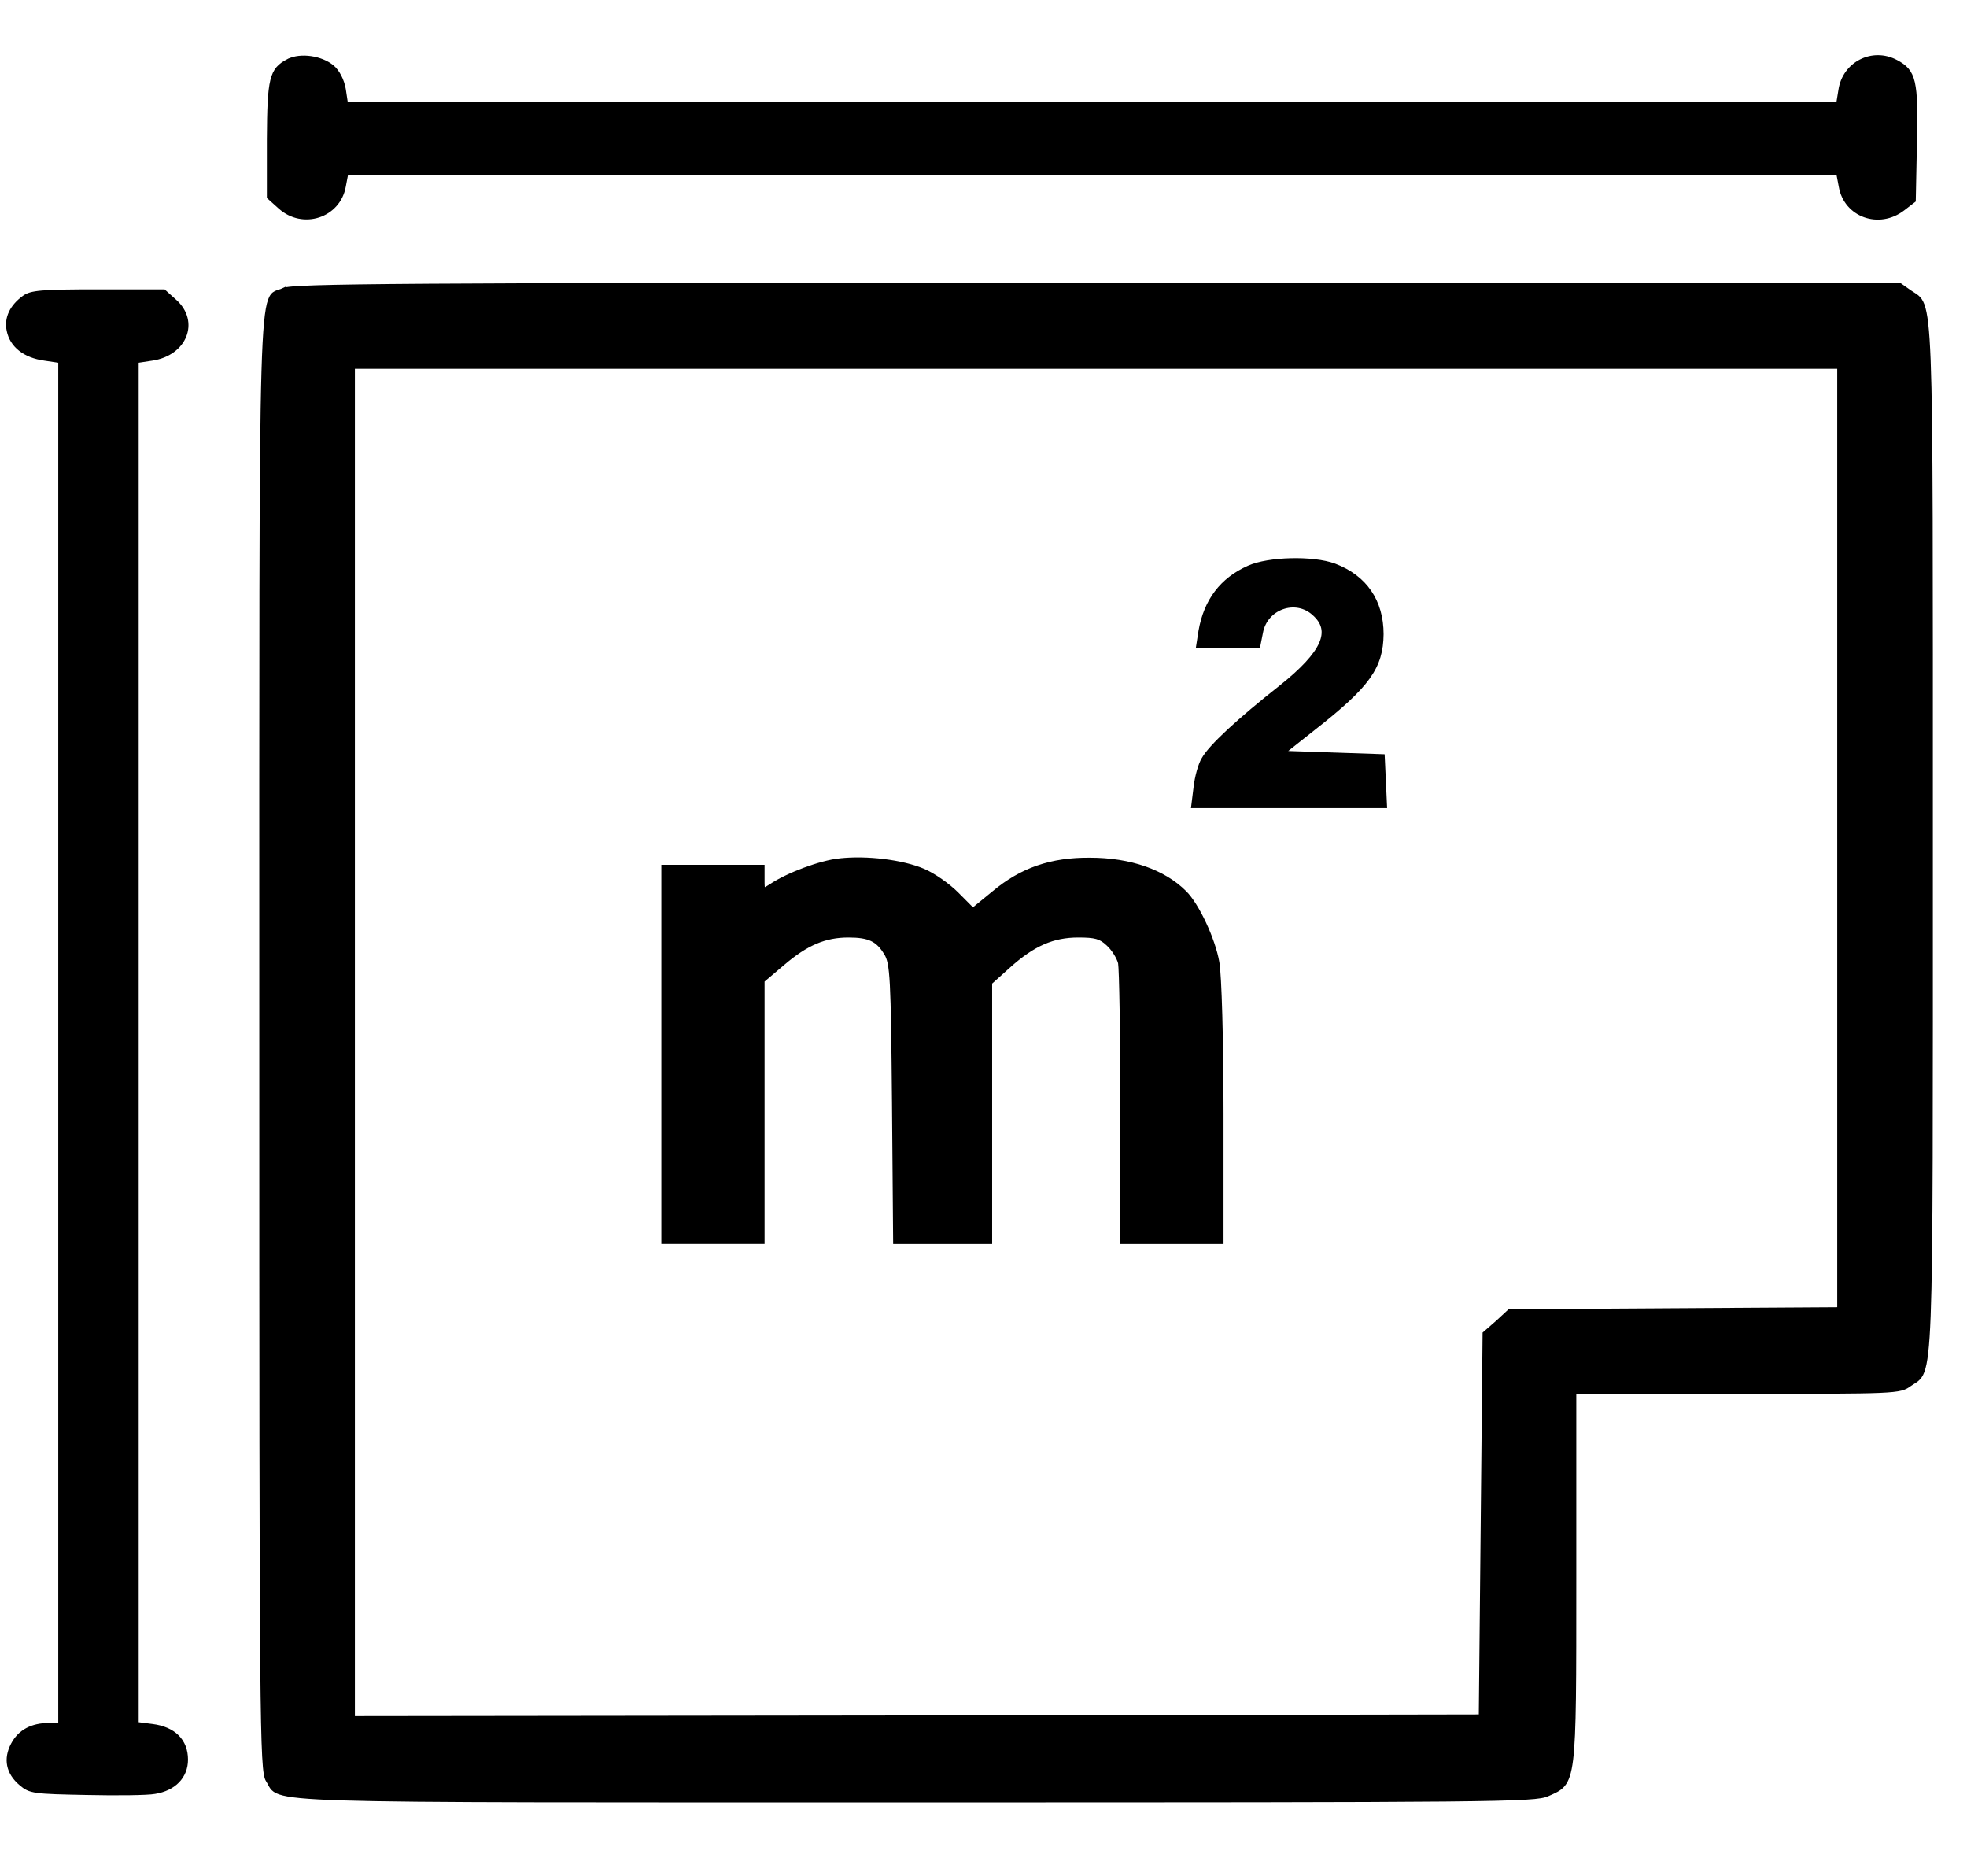
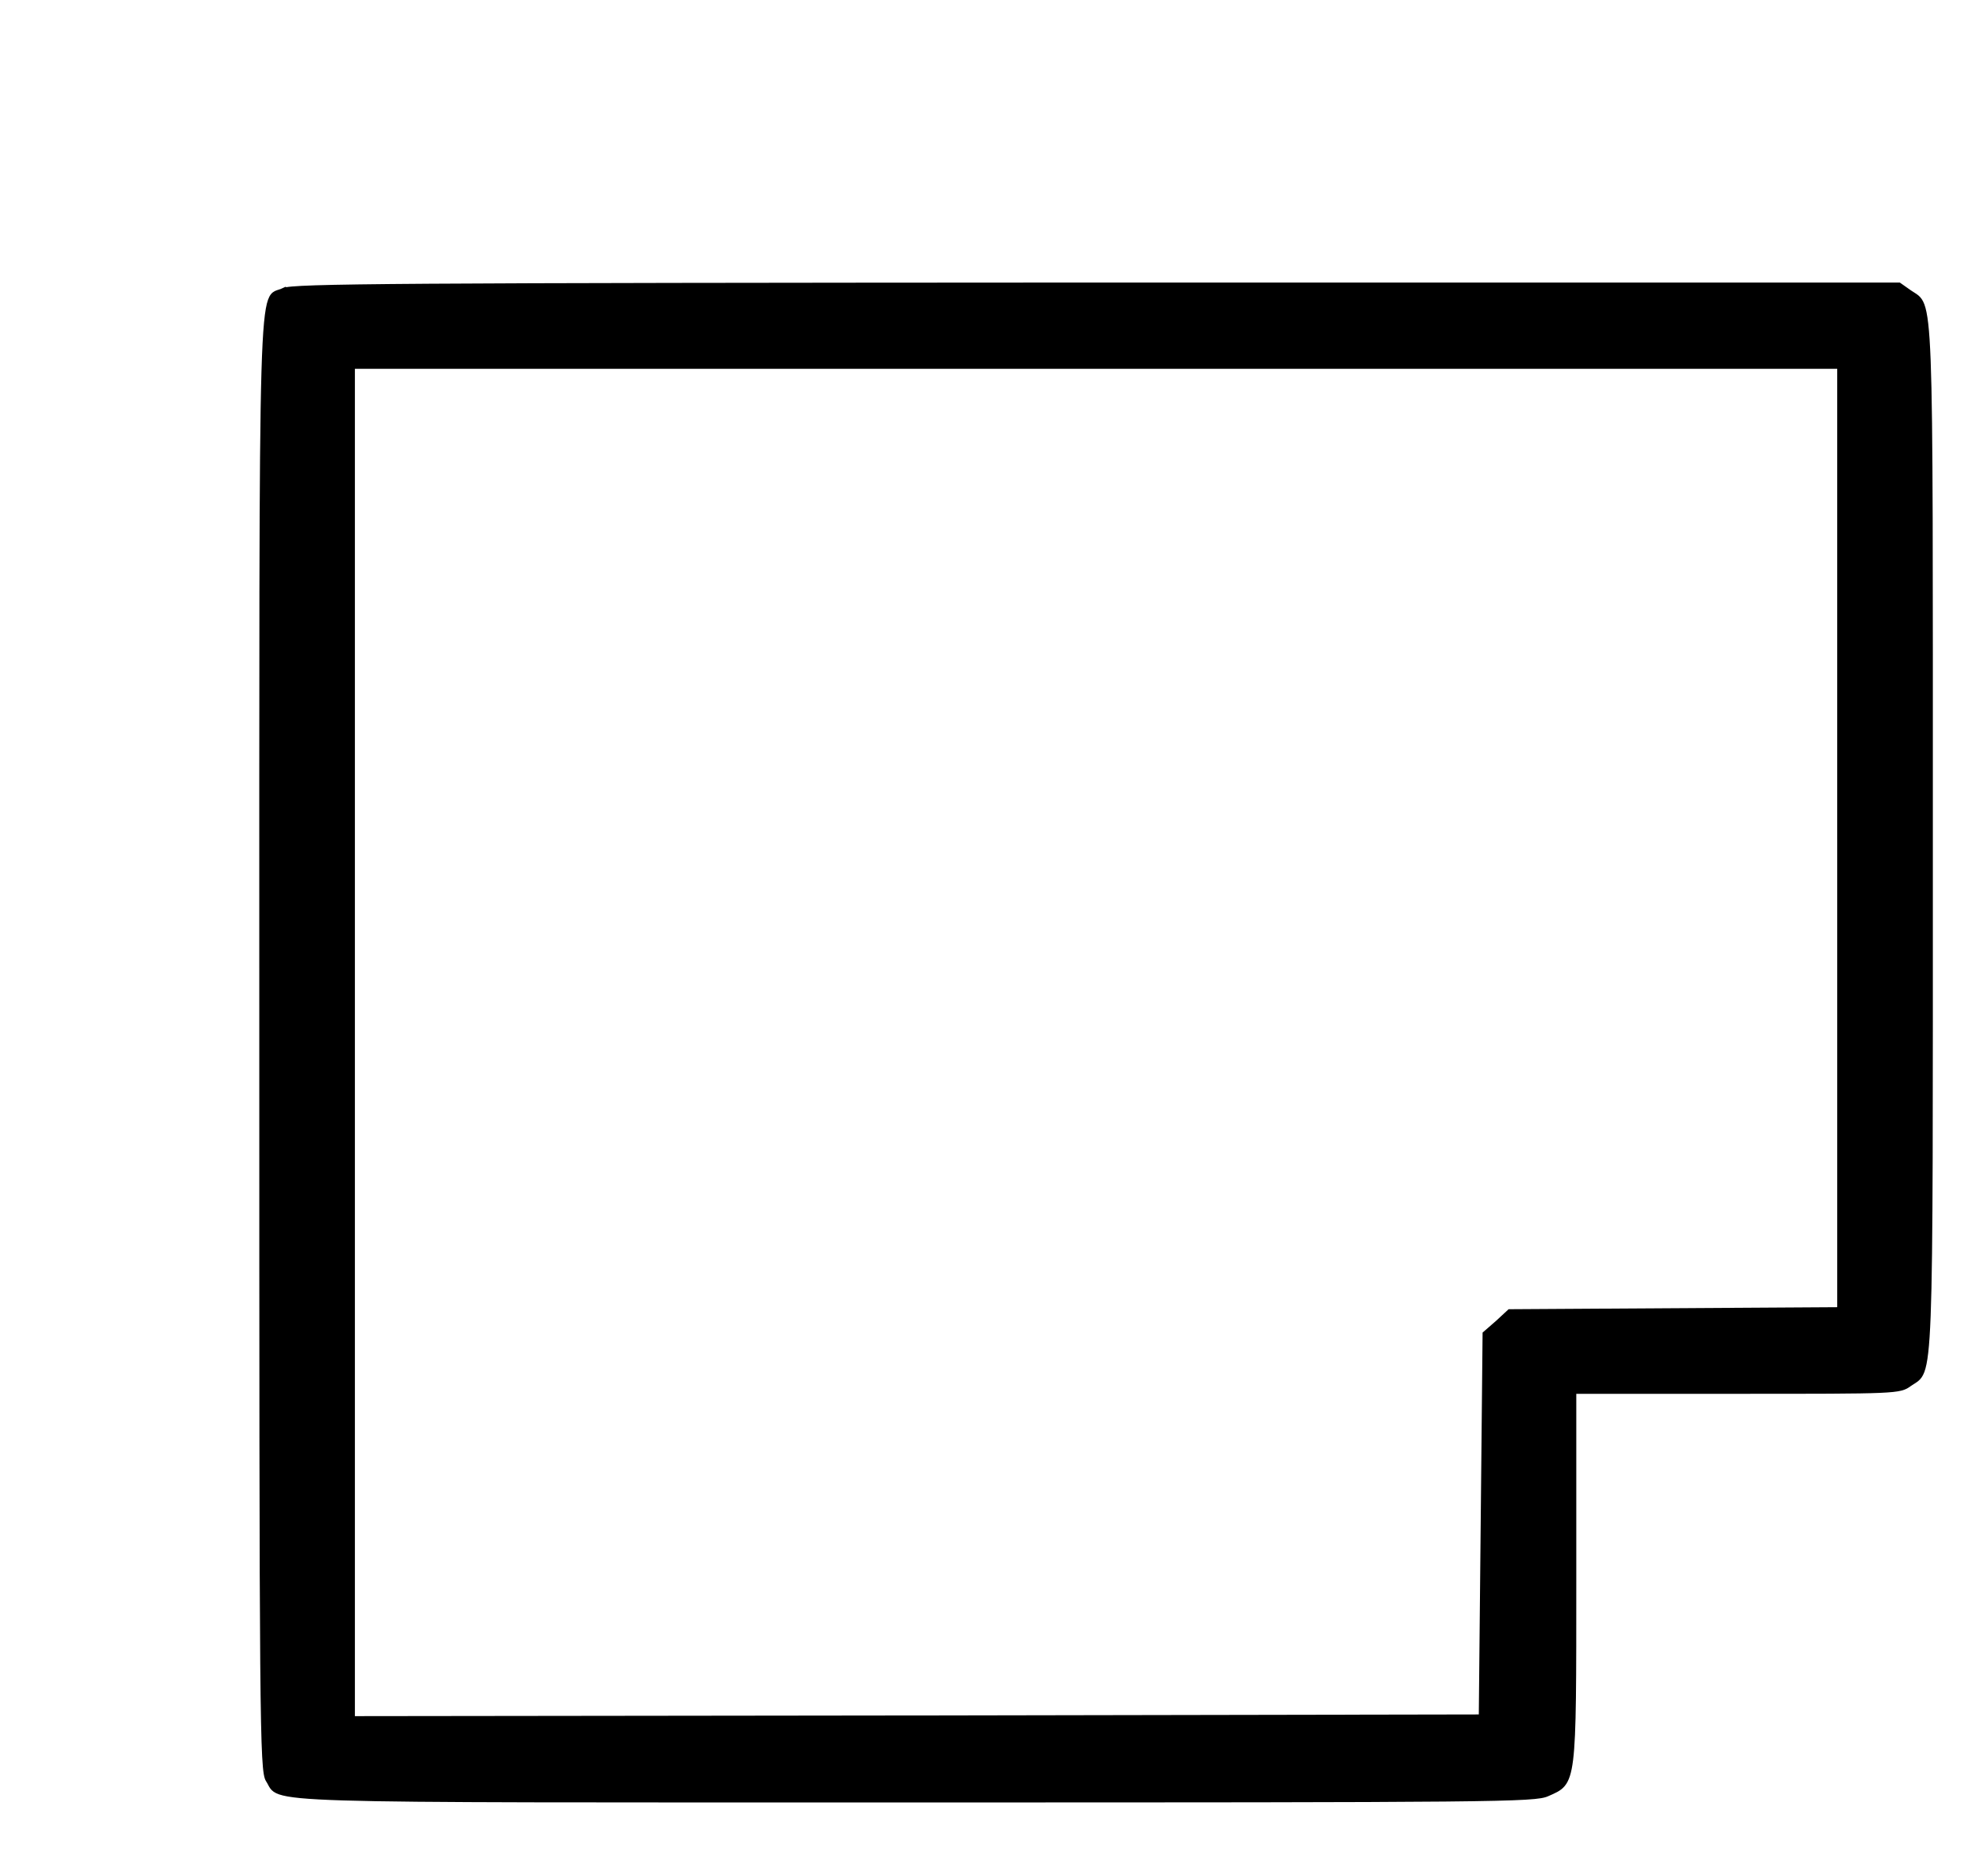
<svg xmlns="http://www.w3.org/2000/svg" width="43" height="41" preserveAspectRatio="xMidYMid meet" version="1.0">
  <g>
    <title>Layer 1</title>
    <g stroke="null" id="svg_1" fill="#000000" transform="translate(0 512) scale(0.1 -0.1)">
-       <path stroke="null" id="svg_2" d="m63.07,5106.647c-3.731,-1.935 -4.146,-3.796 -4.229,-17.119l0,-12.579l2.405,-2.158c4.975,-4.466 12.687,-1.935 13.848,4.466l0.58,3.052l163.105,0l163.105,0l0.58,-3.052c1.078,-6.252 8.292,-8.857 13.516,-4.838l2.322,1.786l0.249,12.43c0.332,13.77 -0.166,15.705 -4.063,17.789c-5.141,2.754 -11.277,-0.372 -12.106,-6.178l-0.498,-3.052l-163.105,0l-163.188,0l-0.498,3.275c-0.332,1.935 -1.327,3.87 -2.488,4.838c-2.405,2.01 -6.882,2.679 -9.536,1.34z" />
      <path stroke="null" id="svg_3" d="m61.992,5056.555c-5.141,-2.456 -4.809,9.825 -4.809,-164.417c0,-148.563 0.083,-159.207 1.41,-161.217c3.068,-4.689 -6.468,-4.391 141.794,-4.391c126.868,0 135.161,0.074 137.897,1.34c5.887,2.605 5.804,1.637 5.804,47.263l0,40.714l35.573,0c35.158,0 35.573,0 37.812,1.637c4.809,3.349 4.561,-3.275 4.561,119.312c0,122.587 0.249,115.963 -4.561,119.312l-2.322,1.637l-175.46,0c-153.569,-0.074 -175.709,-0.223 -177.699,-1.191zm340.14,-119.759l0,-103.012l-36.07,-0.223l-36.07,-0.223l-2.653,-2.456l-2.736,-2.382l-0.415,-41.904l-0.415,-41.83l-123.303,-0.223l-123.386,-0.149l0,147.745l0,147.745l162.524,0l162.524,0l0,-103.086z" />
-       <path stroke="null" id="svg_4" d="m273.025,4995.894c-5.887,-2.605 -9.37,-7.22 -10.531,-13.844l-0.498,-3.201l6.551,0l6.468,0l0.58,2.903c0.995,5.508 7.629,7.89 11.692,4.168c4.312,-3.796 2.156,-8.634 -7.131,-16.077c-9.453,-7.443 -15.506,-13.1 -16.999,-15.779c-0.746,-1.191 -1.493,-3.945 -1.741,-6.178l-0.498,-4.019l20.896,0l20.896,0l-0.249,5.433l-0.249,5.359l-10.946,0.372l-11.028,0.372l7.048,5.582c11.775,9.229 14.594,13.249 14.677,20.394c0,7.145 -3.566,12.43 -10.282,14.961c-4.644,1.712 -14.345,1.489 -18.657,-0.447z" />
-       <path stroke="null" id="svg_5" d="m183.554,4931.884c-4.229,-0.447 -11.36,-3.126 -15.009,-5.582c-1.907,-1.191 -1.907,-1.191 -1.907,1.489l0,2.679l-10.78,0l-10.78,0l0,-40.937l0,-40.937l10.78,0l10.78,0l0,28.581l0,28.507l4.478,3.796c5.141,4.391 9.204,6.103 14.345,6.103c4.561,0 6.468,-0.893 8.292,-3.945c1.327,-2.158 1.493,-5.433 1.741,-32.675l0.249,-30.368l10.365,0l10.282,0l0,28.284l0,28.358l4.063,3.647c5.39,4.838 9.702,6.699 15.257,6.699c3.731,0 4.892,-0.298 6.551,-1.861c1.161,-1.042 2.322,-2.903 2.653,-4.168c0.249,-1.34 0.498,-15.556 0.498,-31.633l0,-29.326l10.78,0l10.78,0l0,28.135c0,15.705 -0.415,30.219 -0.912,32.898c-0.829,4.912 -4.395,12.579 -7.131,15.258c-4.561,4.54 -11.858,7.145 -20.647,7.145c-8.458,0.074 -14.926,-2.158 -20.979,-7.22l-4.644,-3.796l-3.483,3.498c-1.907,1.935 -5.224,4.243 -7.38,5.136c-4.561,1.935 -12.355,2.903 -18.243,2.233z" />
-       <path stroke="null" id="svg_6" d="m5.275,5054.917c-2.653,-1.935 -3.897,-4.466 -3.317,-7.145c0.663,-3.275 3.483,-5.508 7.795,-6.103l3.483,-0.521l0,-149.084l0,-149.159l-2.488,0c-3.731,0 -6.385,-1.414 -7.877,-4.243c-1.658,-3.126 -1.078,-6.103 1.741,-8.485c1.99,-1.712 2.819,-1.786 14.262,-2.01c6.634,-0.149 13.35,-0.074 14.926,0.223c4.229,0.67 6.799,3.349 6.799,6.996c0,4.094 -2.653,6.699 -7.297,7.294l-3.483,0.447l0,149.01l0,149.01l3.4,0.521c7.131,1.042 9.95,7.964 4.975,12.43l-2.405,2.158l-14.428,0c-12.355,0 -14.594,-0.223 -16.087,-1.34z" />
    </g>
  </g>
</svg>